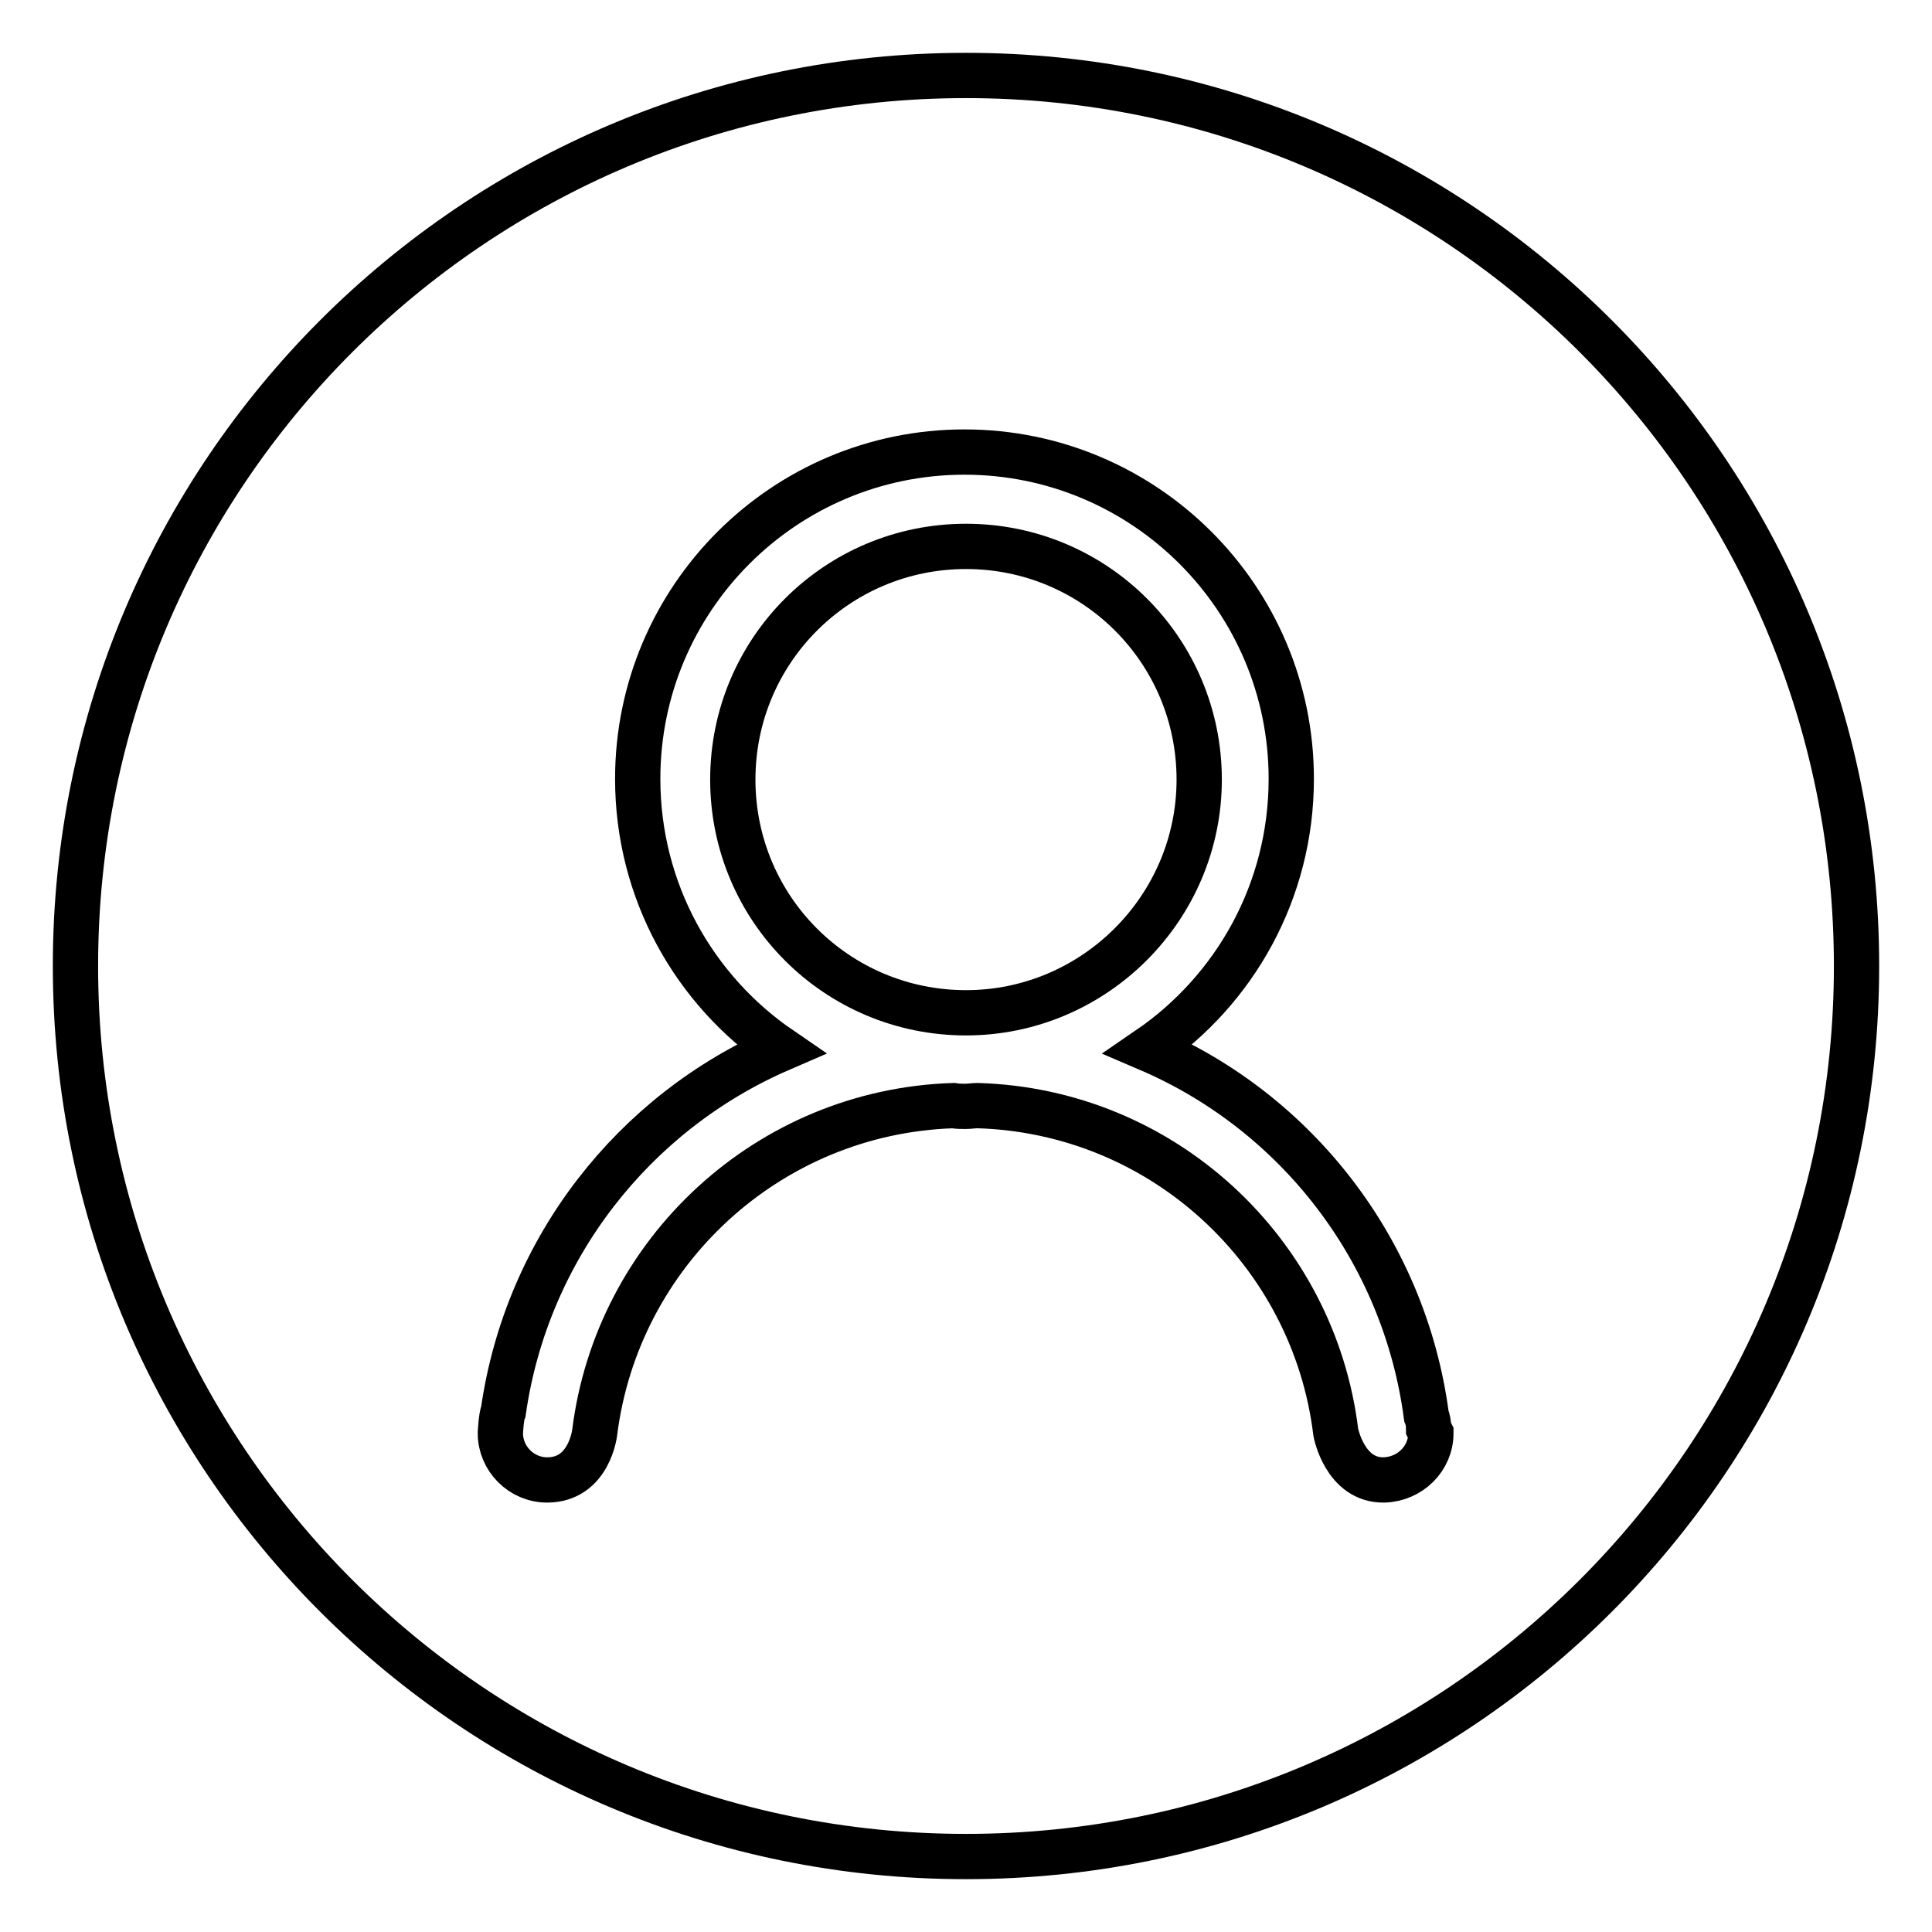
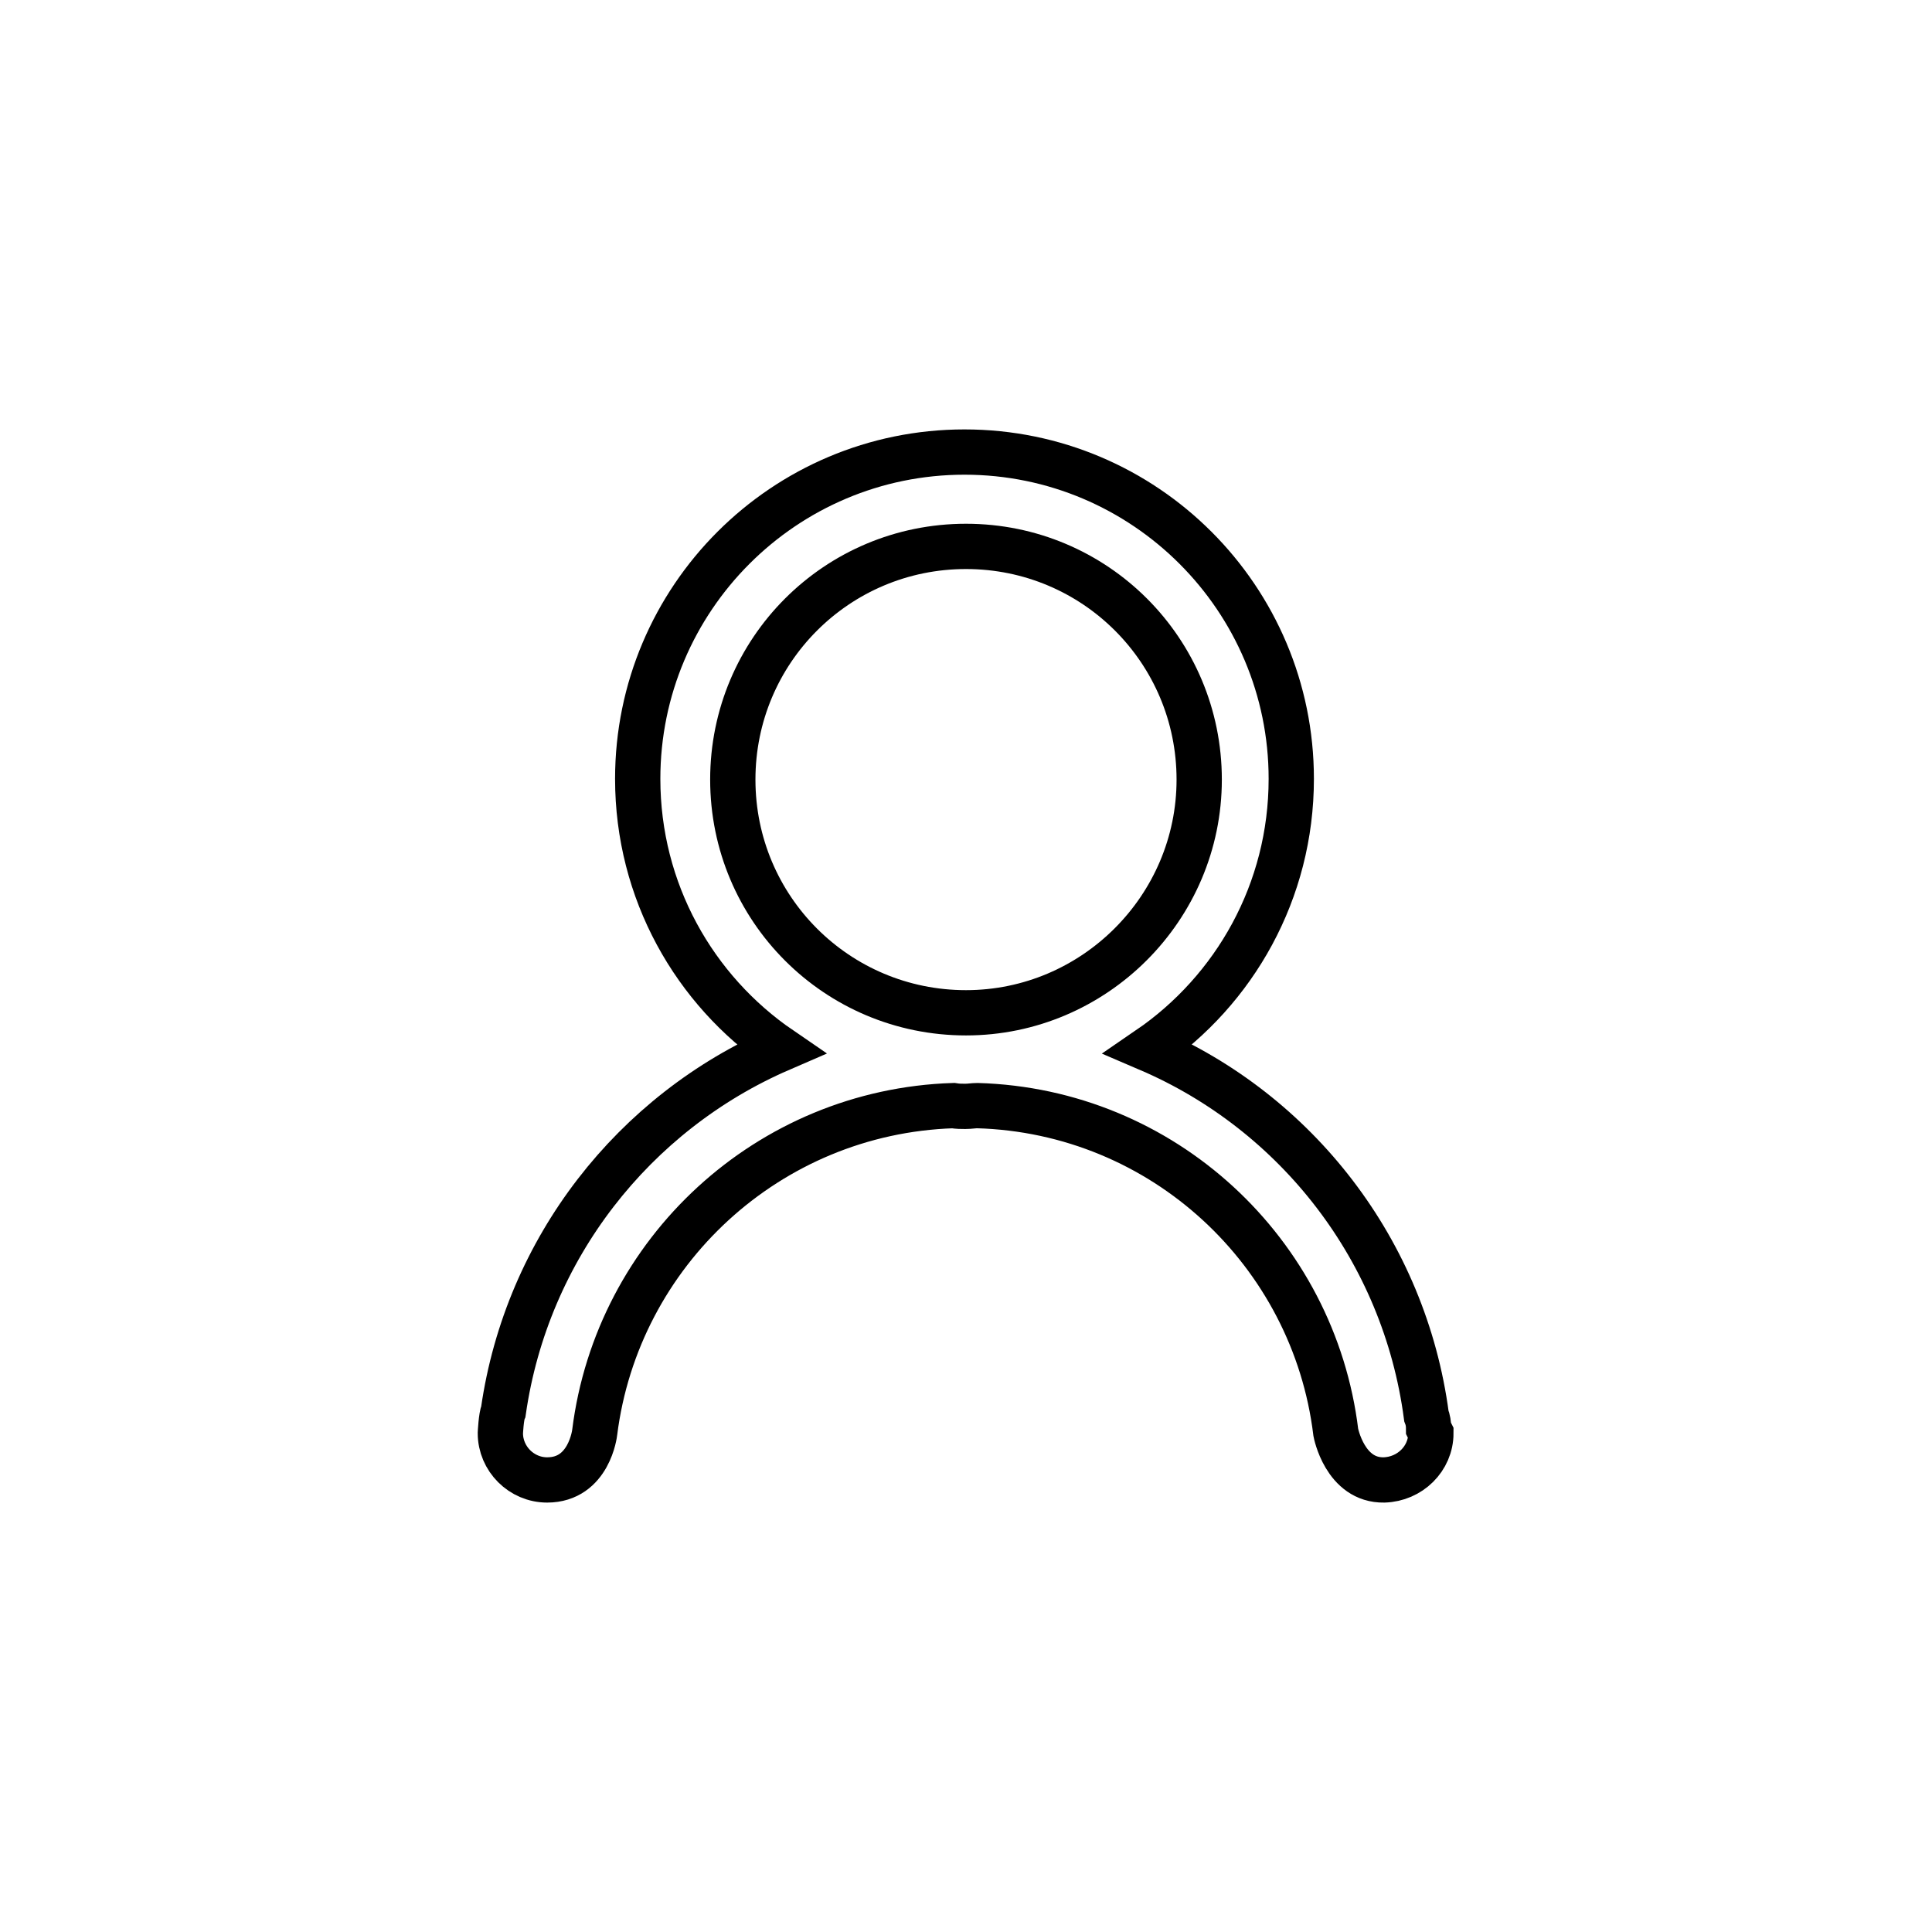
<svg xmlns="http://www.w3.org/2000/svg" version="1.1" x="0px" y="0px" viewBox="0 0 256 256" enable-background="new 0 0 256 256" xml:space="preserve">
  <g>
    <g>
-       <path stroke-width="6" fill-opacity="0" stroke="#000000" d="M246,128c0,65.2-52.8,118-118,118c-65.2,0-118-52.8-118-118C10,62.8,62.8,10,128,10C193.2,10,246,62.8,246,128z" />
      <path stroke-width="6" fill-opacity="0" stroke="#000000" d="M189.6,189.9c0,3.4-2.8,6.1-6.2,6.2c-5.2,0.1-6.4-6.3-6.4-6.3c-2.9-23.9-22.9-42.6-47.5-43.3c-0.5,0-1,0.1-1.6,0.1c-0.5,0-1,0-1.6-0.1c-24.5,0.8-44.5,19.4-47.5,43.3c0,0-0.7,6.3-6.3,6.3c-3.4,0-6.2-2.8-6.2-6.2c0,0,0.1-2.2,0.4-2.9c3.1-21.6,17.3-39.6,36.7-48c-11.4-7.8-18.9-20.9-18.9-35.8c0-23.9,19.4-43.3,43.3-43.3c23.9,0,43.3,19.4,43.3,43.3c0,14.9-7.5,28-18.9,35.8c19.6,8.4,33.9,26.7,36.8,48.6c0.2,0.5,0.3,1.1,0.3,1.7L189.6,189.9L189.6,189.9L189.6,189.9z M158.9,103.3c0-17.1-13.8-30.9-30.9-30.9c-17.1,0-30.9,13.8-30.9,30.9c0,17.1,13.8,30.9,30.9,30.9C145,134.2,158.9,120.3,158.9,103.3L158.9,103.3L158.9,103.3z" />
    </g>
  </g>
</svg>